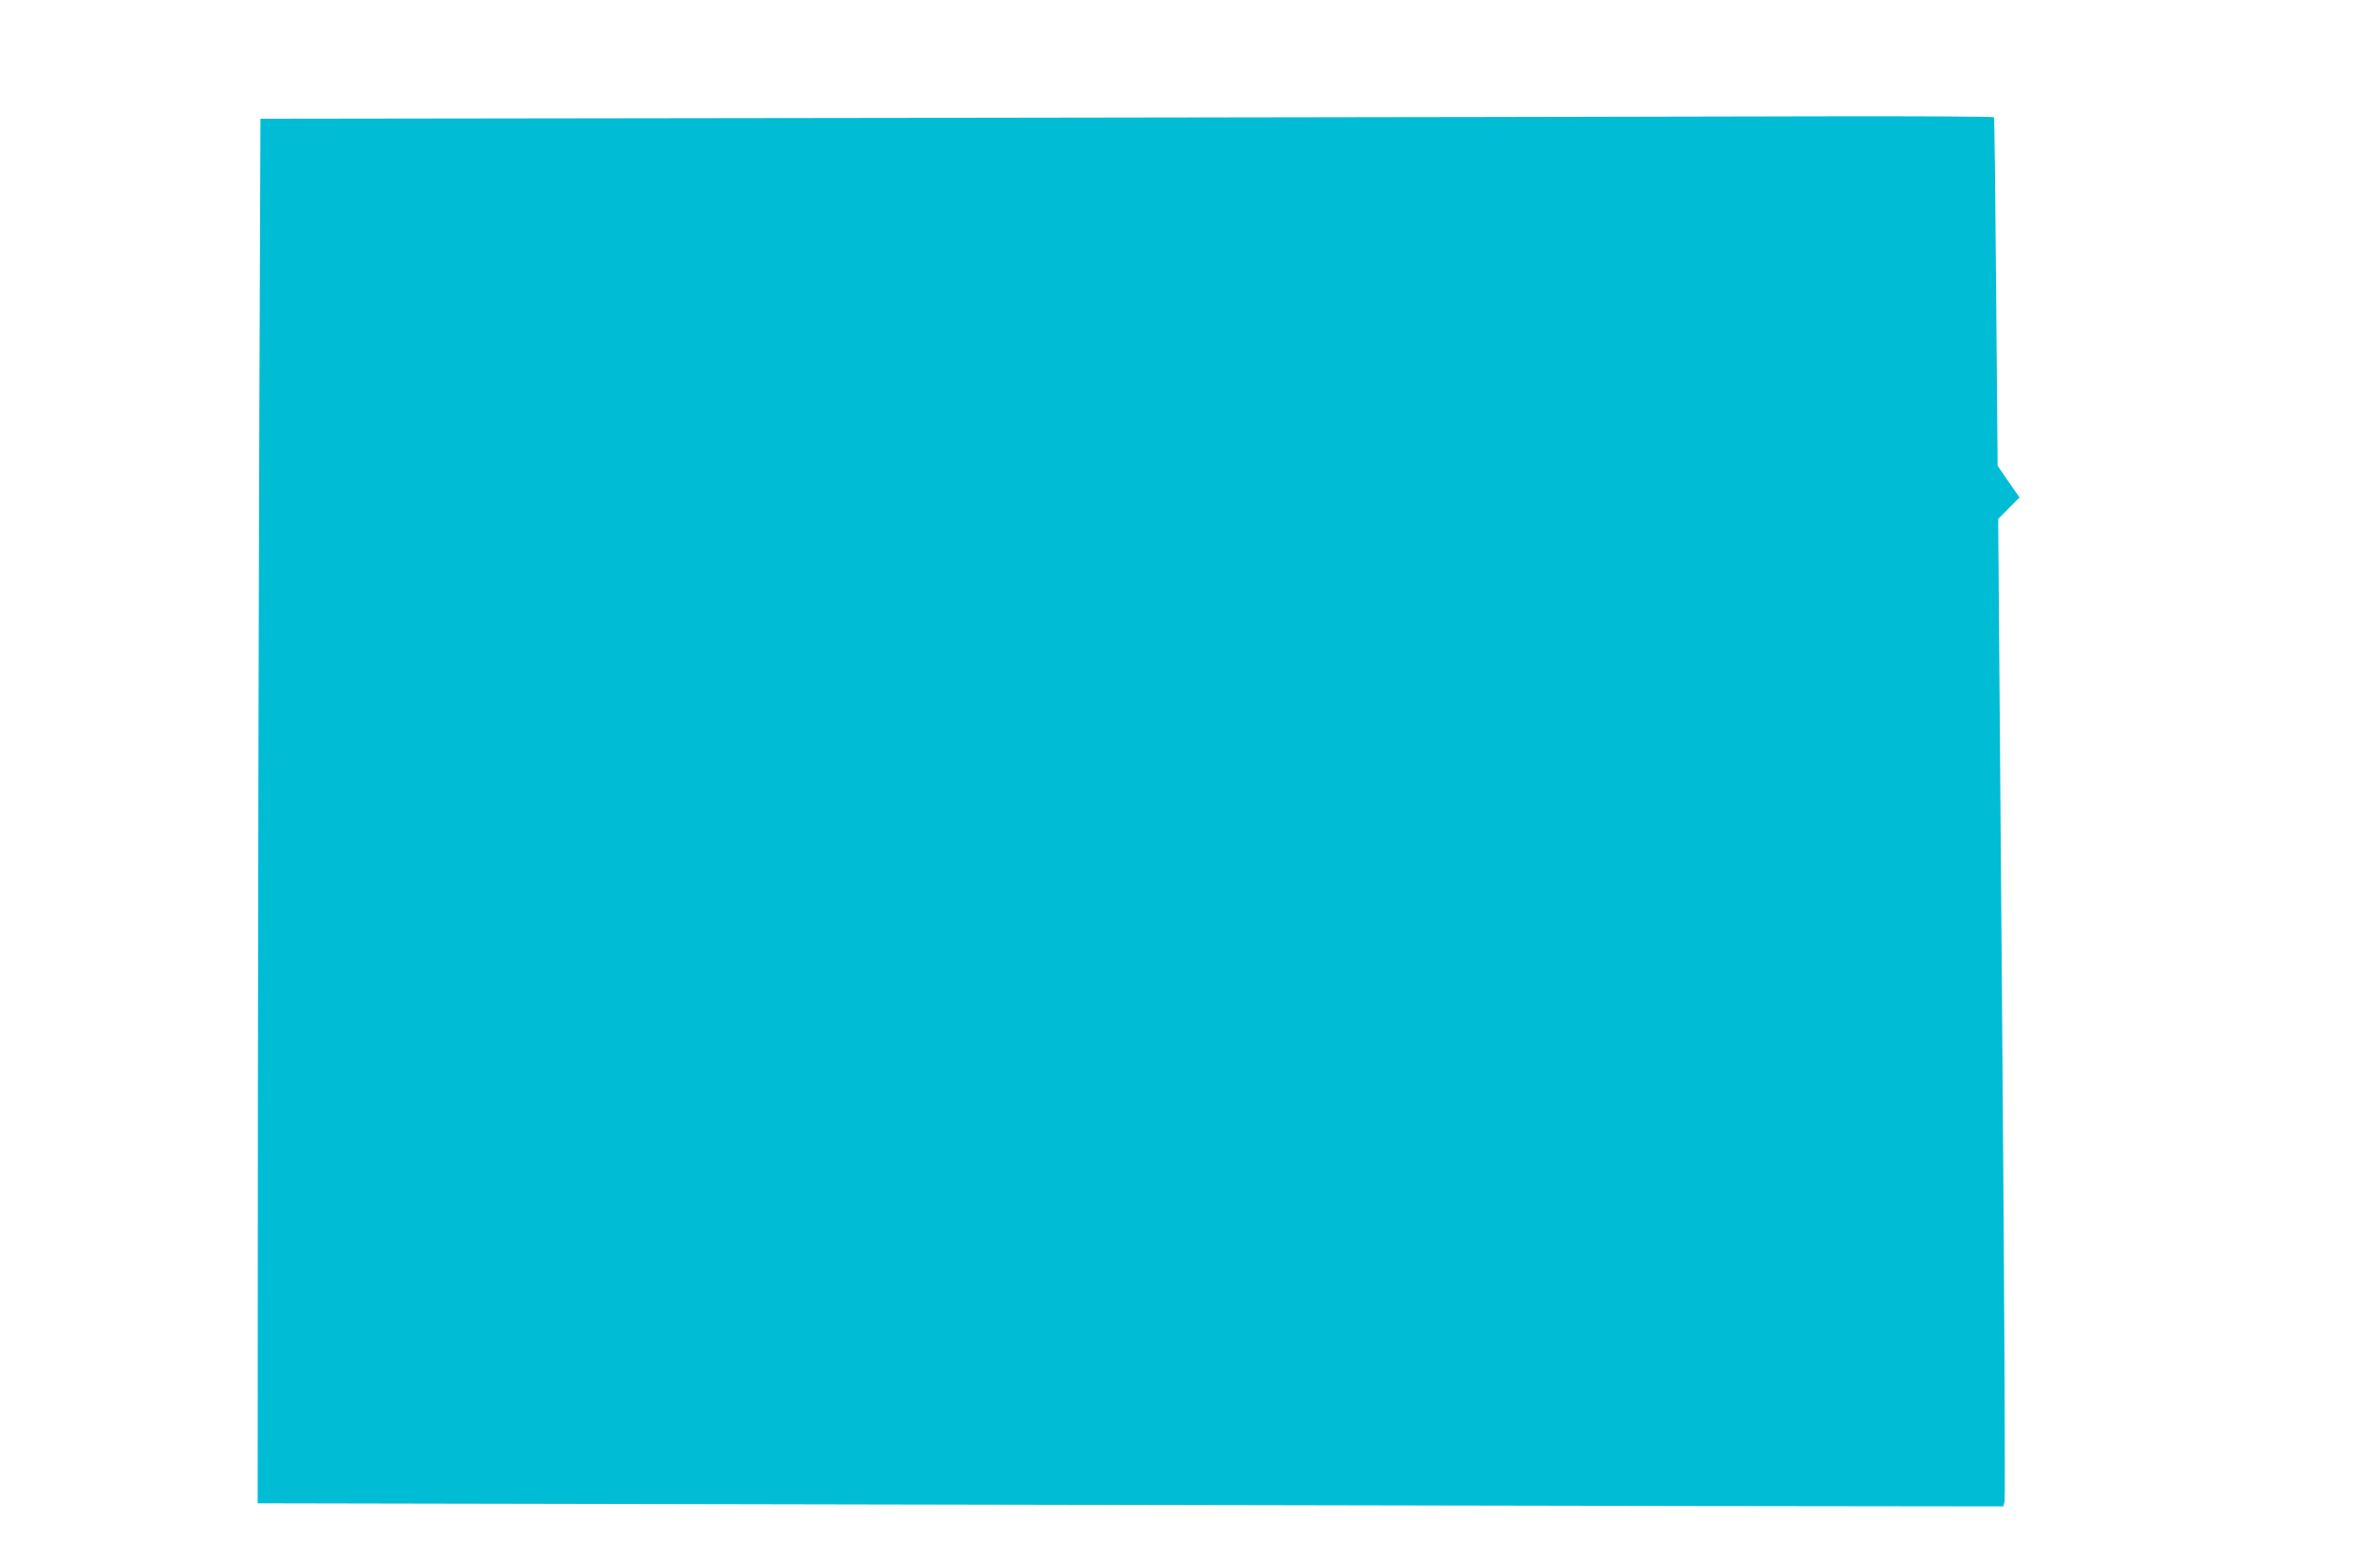
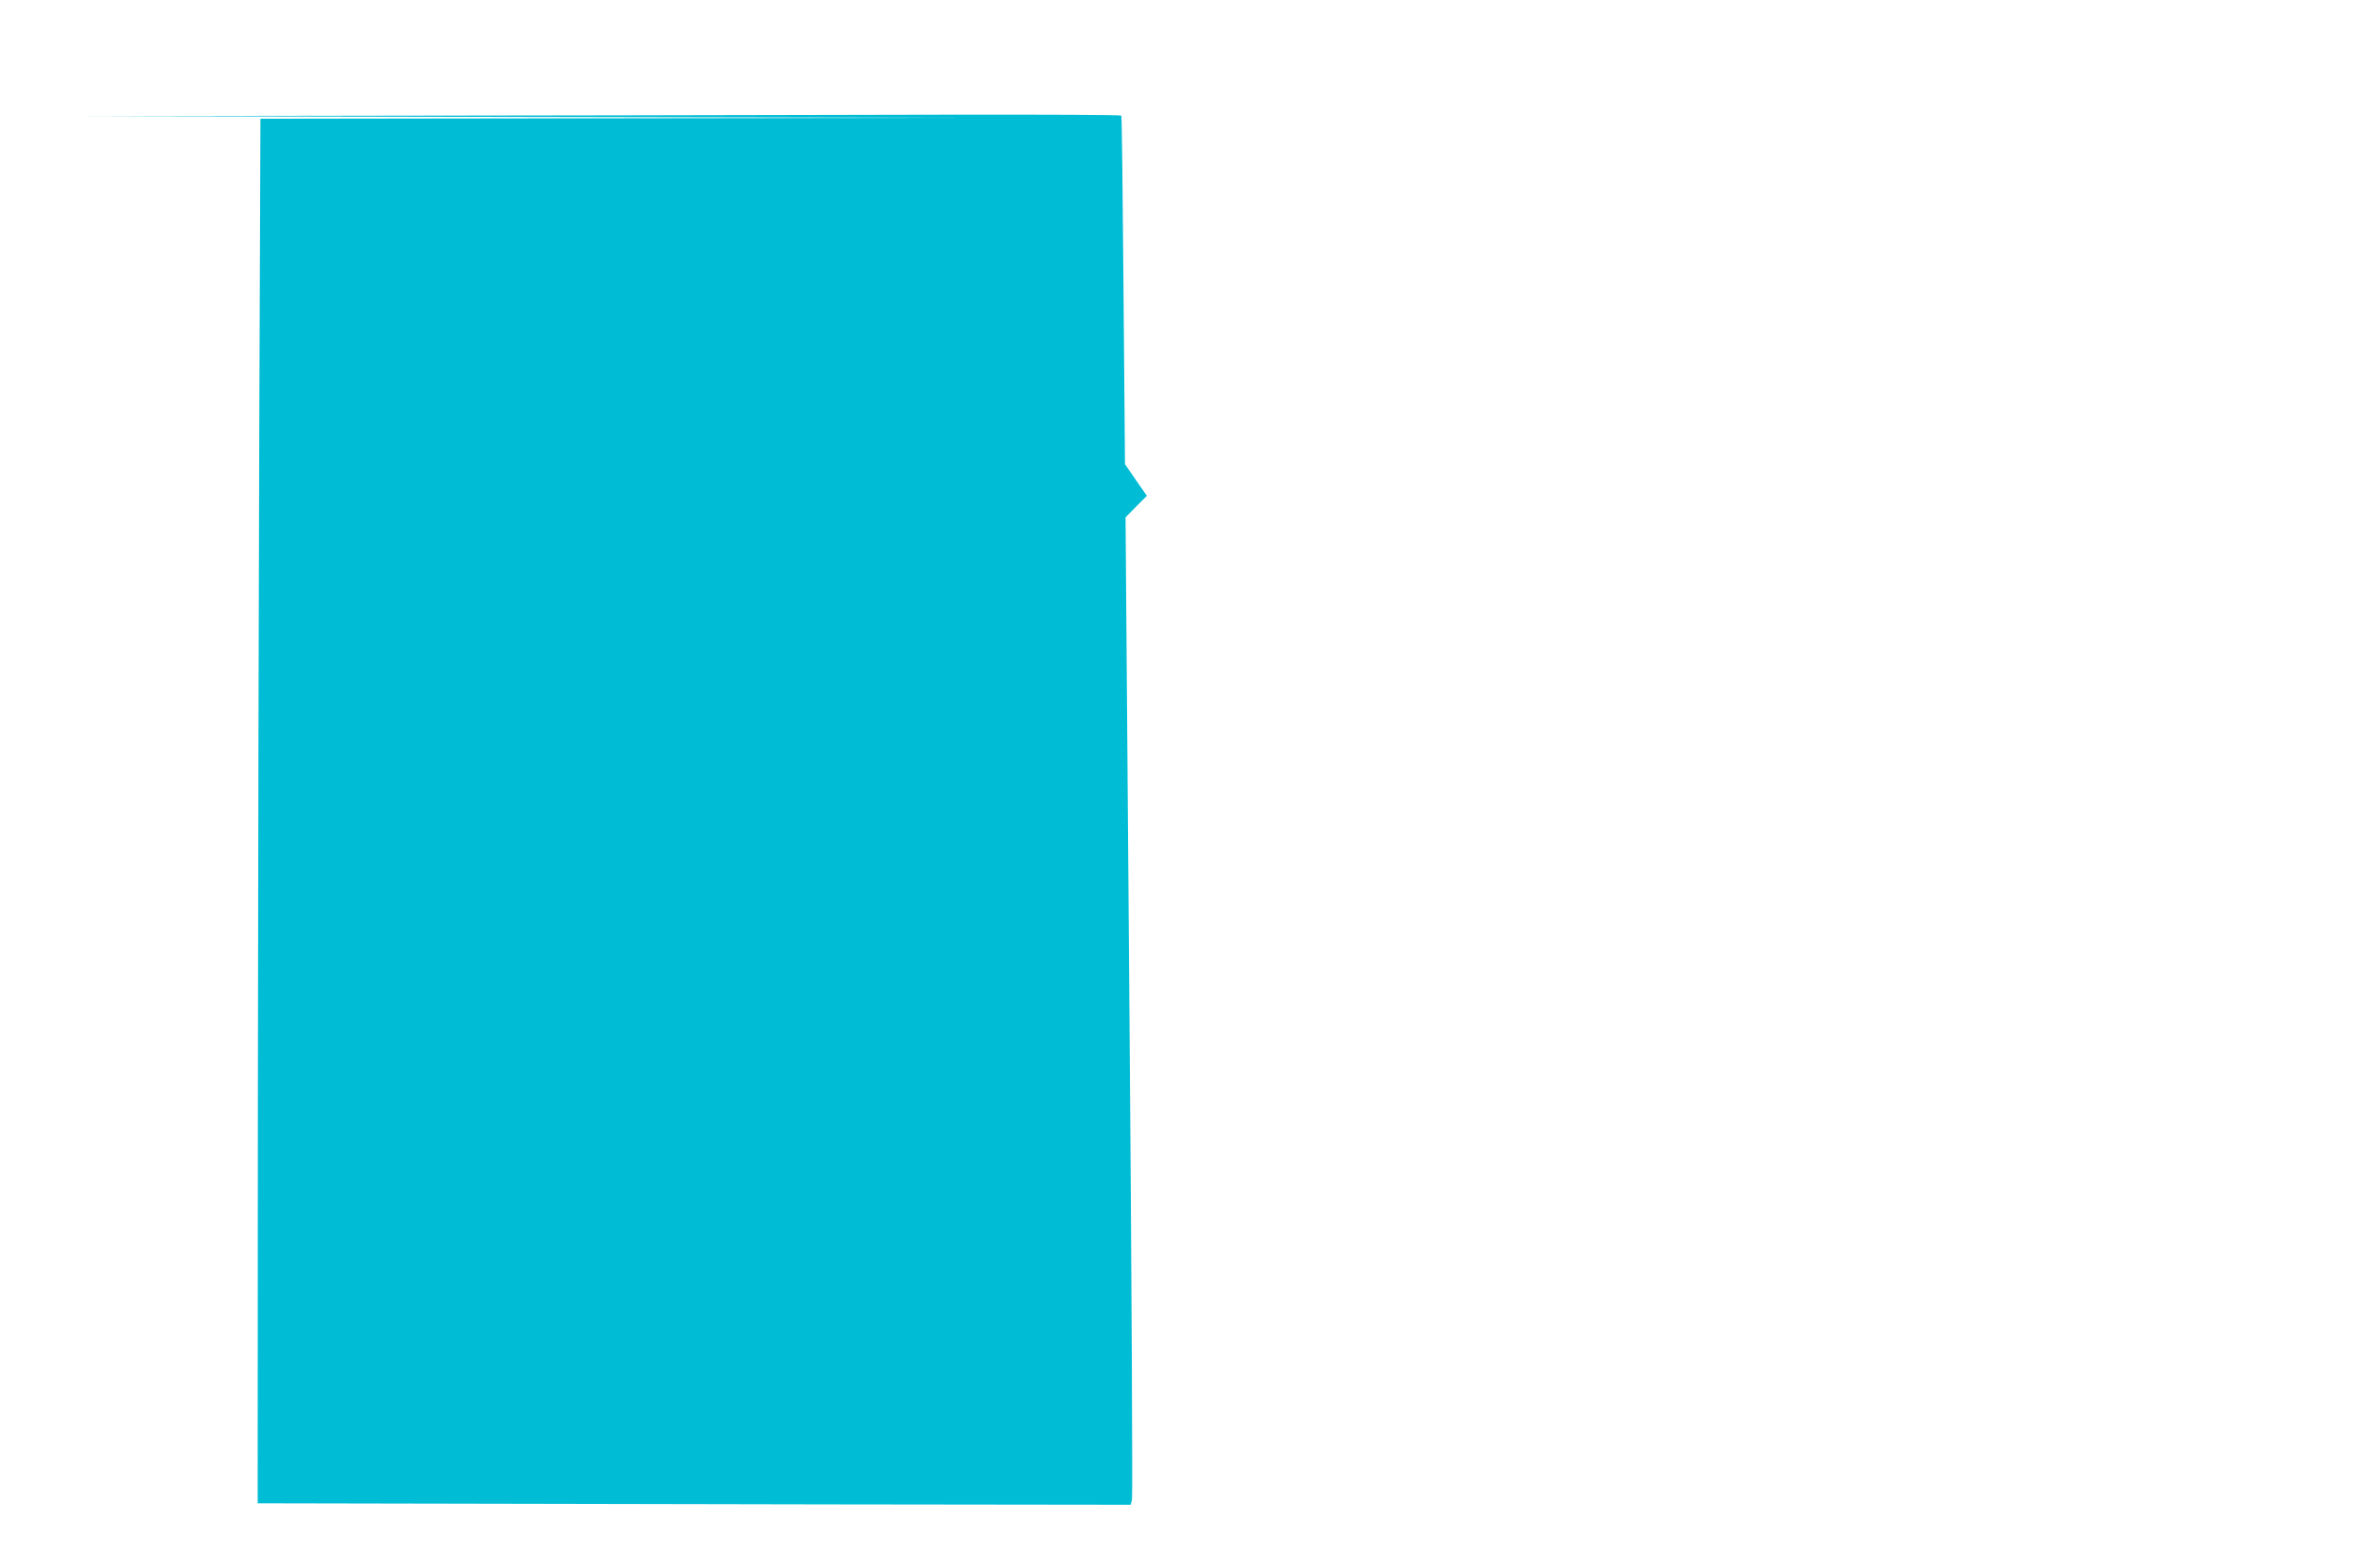
<svg xmlns="http://www.w3.org/2000/svg" version="1.0" width="1280pt" height="852pt" viewBox="0 0 1280 852" preserveAspectRatio="xMidYMid meet">
  <g transform="translate(0,852) scale(0.1,-0.1)" fill="#00bcd4" stroke="none">
-     <path d="M5190 7880 l-3775 -5 -6 -1585 c-3 -872 -7 -2564 -8 -3761 l-1 -2177 3098 -6 c1703 -3 3837 -7 4741 -9 l1645 -2 7 27 c4 16 -2 1223 -14 2683 l-21 2655 58 59 58 58 -60 86 -59 86 -8 943 c-4 519 -9 946 -12 951 -2 4 -424 6 -936 5 -513 -2 -2631 -5 -4707 -8z" />
+     <path d="M5190 7880 l-3775 -5 -6 -1585 c-3 -872 -7 -2564 -8 -3761 l-1 -2177 3098 -6 l1645 -2 7 27 c4 16 -2 1223 -14 2683 l-21 2655 58 59 58 58 -60 86 -59 86 -8 943 c-4 519 -9 946 -12 951 -2 4 -424 6 -936 5 -513 -2 -2631 -5 -4707 -8z" />
  </g>
</svg>